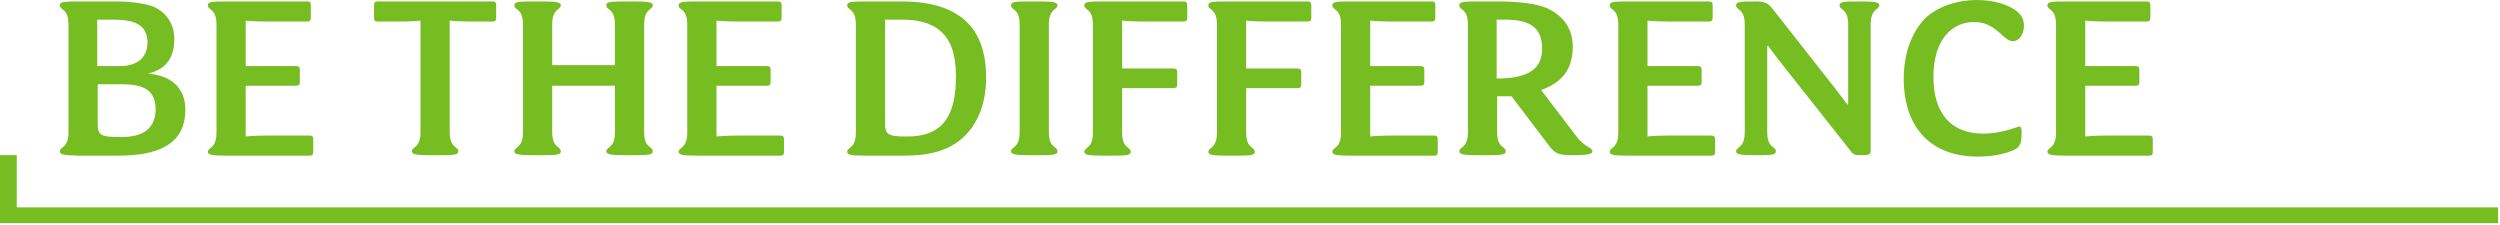
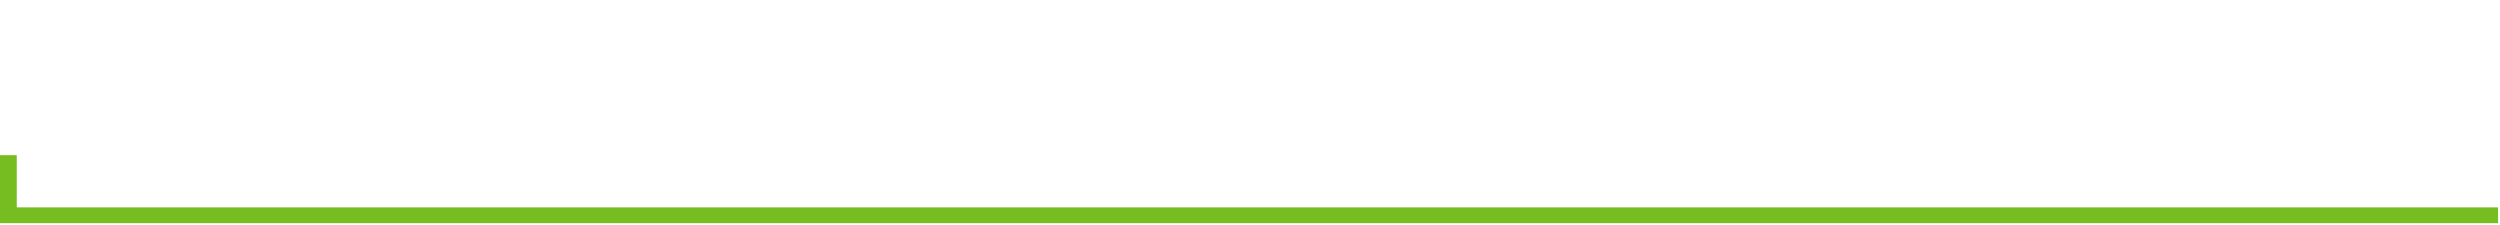
<svg xmlns="http://www.w3.org/2000/svg" version="1.1" id="Layer_1" x="0px" y="0px" width="522px" height="47px" viewBox="0 0 522 47" style="enable-background:new 0 0 522 47;" xml:space="preserve">
  <style type="text/css">
	.st0{fill:#76BD22;}
</style>
  <g>
-     <path class="st0" d="M25.6,17.6h-5.2v8.2c0,2.3,0.5,2.8,4.3,2.8h0.8c5.1,0,7-2.4,7-5.9C32.4,18.9,30.1,17.6,25.6,17.6 M23.5,4.1   h-3.2v9.7H25c3.7,0,5.8-1.8,5.8-5C30.7,5,27.9,4.1,23.5,4.1 M12.5,31.6c0-1,1.8-0.6,1.8-4V5.1c0-3.4-1.8-2.9-1.8-4   c0-0.7,0.8-0.8,3.7-0.8h8.5c2,0,4.9,0.3,6.8,0.9c2.8,0.9,4.9,3.5,4.9,6.9c0,3.5-1.4,6.3-5.3,7.2v0.1c4.8,0.4,7.6,3.1,7.6,7.5   c0,7.4-5.9,9.6-14.1,9.6h-8.4C13.3,32.4,12.5,32.3,12.5,31.6 M51.3,28.5c0.9-0.1,2.5-0.2,5-0.2h8.3c0.6,0,0.8,0.2,0.8,0.8v2.6   c0,0.6-0.2,0.8-0.8,0.8H47.1c-2.9,0-3.7-0.2-3.7-0.8c0-1,1.8-0.6,1.8-4V5.1c0-3.4-1.8-2.9-1.8-4c0-0.7,0.8-0.8,3.7-0.8h17   c0.6,0,0.8,0.2,0.8,0.8v2.6c0,0.6-0.2,0.8-0.8,0.8h-7.8c-2.6,0-4.1-0.1-5-0.2v9.5h10.5c0.6,0,0.8,0.2,0.8,0.8v2.5   c0,0.6-0.2,0.8-0.8,0.8H51.3V28.5z M102.8,0.3c0.6,0,0.8,0.2,0.8,0.8v2.6c0,0.6-0.2,0.8-0.8,0.8h-3.9c-2.6,0-4.1-0.1-5-0.2v23.3   c0,3.4,1.8,2.9,1.8,4c0,0.7-0.8,0.8-3.7,0.8h-2.3c-2.9,0-3.7-0.2-3.7-0.8c0-1,1.8-0.6,1.8-4V4.3c-0.9,0.1-2.5,0.2-5,0.2h-3.9   c-0.6,0-0.8-0.2-0.8-0.8V1.1c0-0.6,0.2-0.8,0.8-0.8H102.8z M115.3,13.6h13.1V5.1c0-3.4-1.8-2.9-1.8-4c0-0.7,0.8-0.8,3.7-0.8h2.3   c2.9,0,3.7,0.2,3.7,0.8c0,1-1.8,0.6-1.8,4v22.5c0,3.4,1.8,2.9,1.8,4c0,0.7-0.8,0.8-3.7,0.8h-2.3c-2.9,0-3.7-0.2-3.7-0.8   c0-1,1.8-0.6,1.8-4v-9.7h-13.1v9.7c0,3.4,1.8,2.9,1.8,4c0,0.7-0.8,0.8-3.7,0.8h-2.3c-2.9,0-3.7-0.2-3.7-0.8c0-1,1.8-0.6,1.8-4V5.1   c0-3.4-1.8-2.9-1.8-4c0-0.7,0.8-0.8,3.7-0.8h2.3c2.9,0,3.7,0.2,3.7,0.8c0,1-1.8,0.6-1.8,4V13.6z M149.6,28.5c0.9-0.1,2.5-0.2,5-0.2   h8.3c0.6,0,0.8,0.2,0.8,0.8v2.6c0,0.6-0.2,0.8-0.8,0.8h-17.5c-2.9,0-3.7-0.2-3.7-0.8c0-1,1.8-0.6,1.8-4V5.1c0-3.4-1.8-2.9-1.8-4   c0-0.7,0.8-0.8,3.7-0.8h17c0.6,0,0.8,0.2,0.8,0.8v2.6c0,0.6-0.2,0.8-0.8,0.8h-7.8c-2.6,0-4.1-0.1-5-0.2v9.5h10.5   c0.6,0,0.8,0.2,0.8,0.8v2.5c0,0.6-0.2,0.8-0.8,0.8h-10.5V28.5z M189.5,28.5c8,0,10.1-5.2,10.1-12.6c0-4.6-1.1-7.5-3.1-9.3   c-2.1-1.9-4.9-2.5-8.2-2.5h-3.5v21.6c0,2.3,0.5,2.8,4.3,2.8H189.5z M188.2,0.3c12.8,0,17.7,6.1,17.7,15.9c0,5.5-1.8,9.8-4.9,12.6   c-3,2.7-7.1,3.7-12.1,3.7h-8.3c-2.9,0-3.7-0.2-3.7-0.8c0-1,1.8-0.6,1.8-4V5.1c0-3.4-1.8-2.9-1.8-4c0-0.7,0.8-0.8,3.7-0.8H188.2z    M219,27.6c0,3.4,1.8,2.9,1.8,4c0,0.7-0.8,0.8-3.7,0.8h-2.3c-2.9,0-3.7-0.2-3.7-0.8c0-1,1.8-0.6,1.8-4V5.1c0-3.4-1.8-2.9-1.8-4   c0-0.7,0.8-0.8,3.7-0.8h2.3c2.9,0,3.7,0.2,3.7,0.8c0,1-1.8,0.6-1.8,4V27.6z M228.2,5.1c0-3.4-1.8-2.9-1.8-4c0-0.7,0.8-0.8,3.7-0.8   h17c0.6,0,0.8,0.2,0.8,0.8v2.6c0,0.6-0.2,0.8-0.8,0.8h-7.8c-2.6,0-4.1-0.1-5-0.2v10H245c0.6,0,0.8,0.2,0.8,0.8v2.5   c0,0.6-0.2,0.8-0.8,0.8h-10.7v9.3c0,3.4,1.8,2.9,1.8,4c0,0.7-0.8,0.8-3.7,0.8h-2.3c-2.9,0-3.7-0.2-3.7-0.8c0-1,1.8-0.6,1.8-4V5.1z    M254.1,5.1c0-3.4-1.8-2.9-1.8-4c0-0.7,0.8-0.8,3.7-0.8h17c0.6,0,0.8,0.2,0.8,0.8v2.6c0,0.6-0.2,0.8-0.8,0.8h-7.8   c-2.6,0-4.1-0.1-5-0.2v10h10.7c0.6,0,0.8,0.2,0.8,0.8v2.5c0,0.6-0.2,0.8-0.8,0.8h-10.7v9.3c0,3.4,1.8,2.9,1.8,4   c0,0.7-0.8,0.8-3.7,0.8H256c-2.9,0-3.7-0.2-3.7-0.8c0-1,1.8-0.6,1.8-4V5.1z M286.1,28.5c0.9-0.1,2.5-0.2,5-0.2h8.3   c0.6,0,0.8,0.2,0.8,0.8v2.6c0,0.6-0.2,0.8-0.8,0.8h-17.5c-2.9,0-3.7-0.2-3.7-0.8c0-1,1.8-0.6,1.8-4V5.1c0-3.4-1.8-2.9-1.8-4   c0-0.7,0.8-0.8,3.7-0.8h17c0.6,0,0.8,0.2,0.8,0.8v2.6c0,0.6-0.2,0.8-0.8,0.8h-7.8c-2.6,0-4.1-0.1-5-0.2v9.5h10.5   c0.6,0,0.8,0.2,0.8,0.8v2.5c0,0.6-0.2,0.8-0.8,0.8h-10.5V28.5z M314.2,4.1h-1.7v12.3c7.2,0,9.5-2.4,9.5-6.3   C322,5.3,318.8,4.1,314.2,4.1 M321.8,18.8l7,9.2c1,1.4,1.8,2.1,3.3,3c0.3,0.2,0.4,0.4,0.4,0.6c0,0.7-1.6,0.8-4.3,0.8   c-3,0-3.6-0.4-5-2.3l-7.6-10h-3v7.5c0,3.4,1.8,2.9,1.8,4c0,0.7-0.8,0.8-3.7,0.8h-2.3c-2.9,0-3.7-0.2-3.7-0.8c0-1,1.8-0.6,1.8-4V5.1   c0-3.4-1.8-2.9-1.8-4c0-0.7,0.8-0.8,3.7-0.8h4.2c4.9,0,8.2,0.5,10.4,1.4c3,1.4,5.4,3.8,5.4,8.2C328.3,14.8,325.9,17.3,321.8,18.8    M344,28.5c0.9-0.1,2.5-0.2,5-0.2h8.3c0.6,0,0.8,0.2,0.8,0.8v2.6c0,0.6-0.2,0.8-0.8,0.8h-17.5c-2.9,0-3.7-0.2-3.7-0.8   c0-1,1.8-0.6,1.8-4V5.1c0-3.4-1.8-2.9-1.8-4c0-0.7,0.8-0.8,3.7-0.8h17c0.6,0,0.8,0.2,0.8,0.8v2.6c0,0.6-0.2,0.8-0.8,0.8H349   c-2.6,0-4.1-0.1-5-0.2v9.5h10.5c0.6,0,0.8,0.2,0.8,0.8v2.5c0,0.6-0.2,0.8-0.8,0.8H344V28.5z M385.9,21.8V5.1c0-3.4-1.8-2.9-1.8-4   c0-0.7,0.8-0.8,3.7-0.8h0.9c2.9,0,3.7,0.2,3.7,0.8c0,1-1.8,0.6-1.8,4v26.4c0,0.7-0.3,0.9-1.8,0.9h-0.3c-1.4,0-1.6-0.2-2.1-0.9   l-15.1-19.1c-0.7-0.9-1.6-2.1-2.1-2.8H369v18c0,3.4,1.8,2.9,1.8,4c0,0.7-0.8,0.8-3.7,0.8h-0.9c-2.9,0-3.7-0.2-3.7-0.8   c0-1,1.8-0.6,1.8-4V5.1c0-3.4-1.8-2.9-1.8-4c0-0.7,0.8-0.8,3.7-0.8h0.3c2.5,0,2.8,0.5,4.3,2.4l12.8,16.3c0.7,0.9,1.6,2.1,2.1,2.8   H385.9z M412.7,0c3.5,0,6.8,0.9,8.7,2.6c0.8,0.7,1.2,1.6,1.2,2.8c0,1.6-0.9,3.2-2.3,3.2c-2.1,0-3.4-4-8.1-4   c-4.8,0-8.5,3.9-8.5,11.4c0,7.5,3.5,11.9,10.4,11.9c2.5,0,5-0.6,7.2-1.4c0.4-0.2,0.8-0.1,0.8,0.9v0.5c0,2.5-0.5,3.1-2.6,3.8   c-2,0.7-4.2,1-6.5,1c-9.8,0-15.5-6-15.5-16.3c0-5,1.5-9.4,4.4-12.5C404.6,1.3,408.8,0,412.7,0 M435.4,28.5c0.9-0.1,2.5-0.2,5-0.2   h8.3c0.6,0,0.8,0.2,0.8,0.8v2.6c0,0.6-0.2,0.8-0.8,0.8h-17.5c-2.9,0-3.7-0.2-3.7-0.8c0-1,1.8-0.6,1.8-4V5.1c0-3.4-1.8-2.9-1.8-4   c0-0.7,0.8-0.8,3.7-0.8h17c0.6,0,0.8,0.2,0.8,0.8v2.6c0,0.6-0.2,0.8-0.8,0.8h-7.8c-2.6,0-4.1-0.1-5-0.2v9.5h10.5   c0.6,0,0.8,0.2,0.8,0.8v2.5c0,0.6-0.2,0.8-0.8,0.8h-10.5V28.5z" />
    <polygon class="st0" points="0,32.4 0,46.6 2.5,46.6 521.6,46.6 521.6,43.3 3.5,43.3 3.5,32.4  " />
  </g>
</svg>